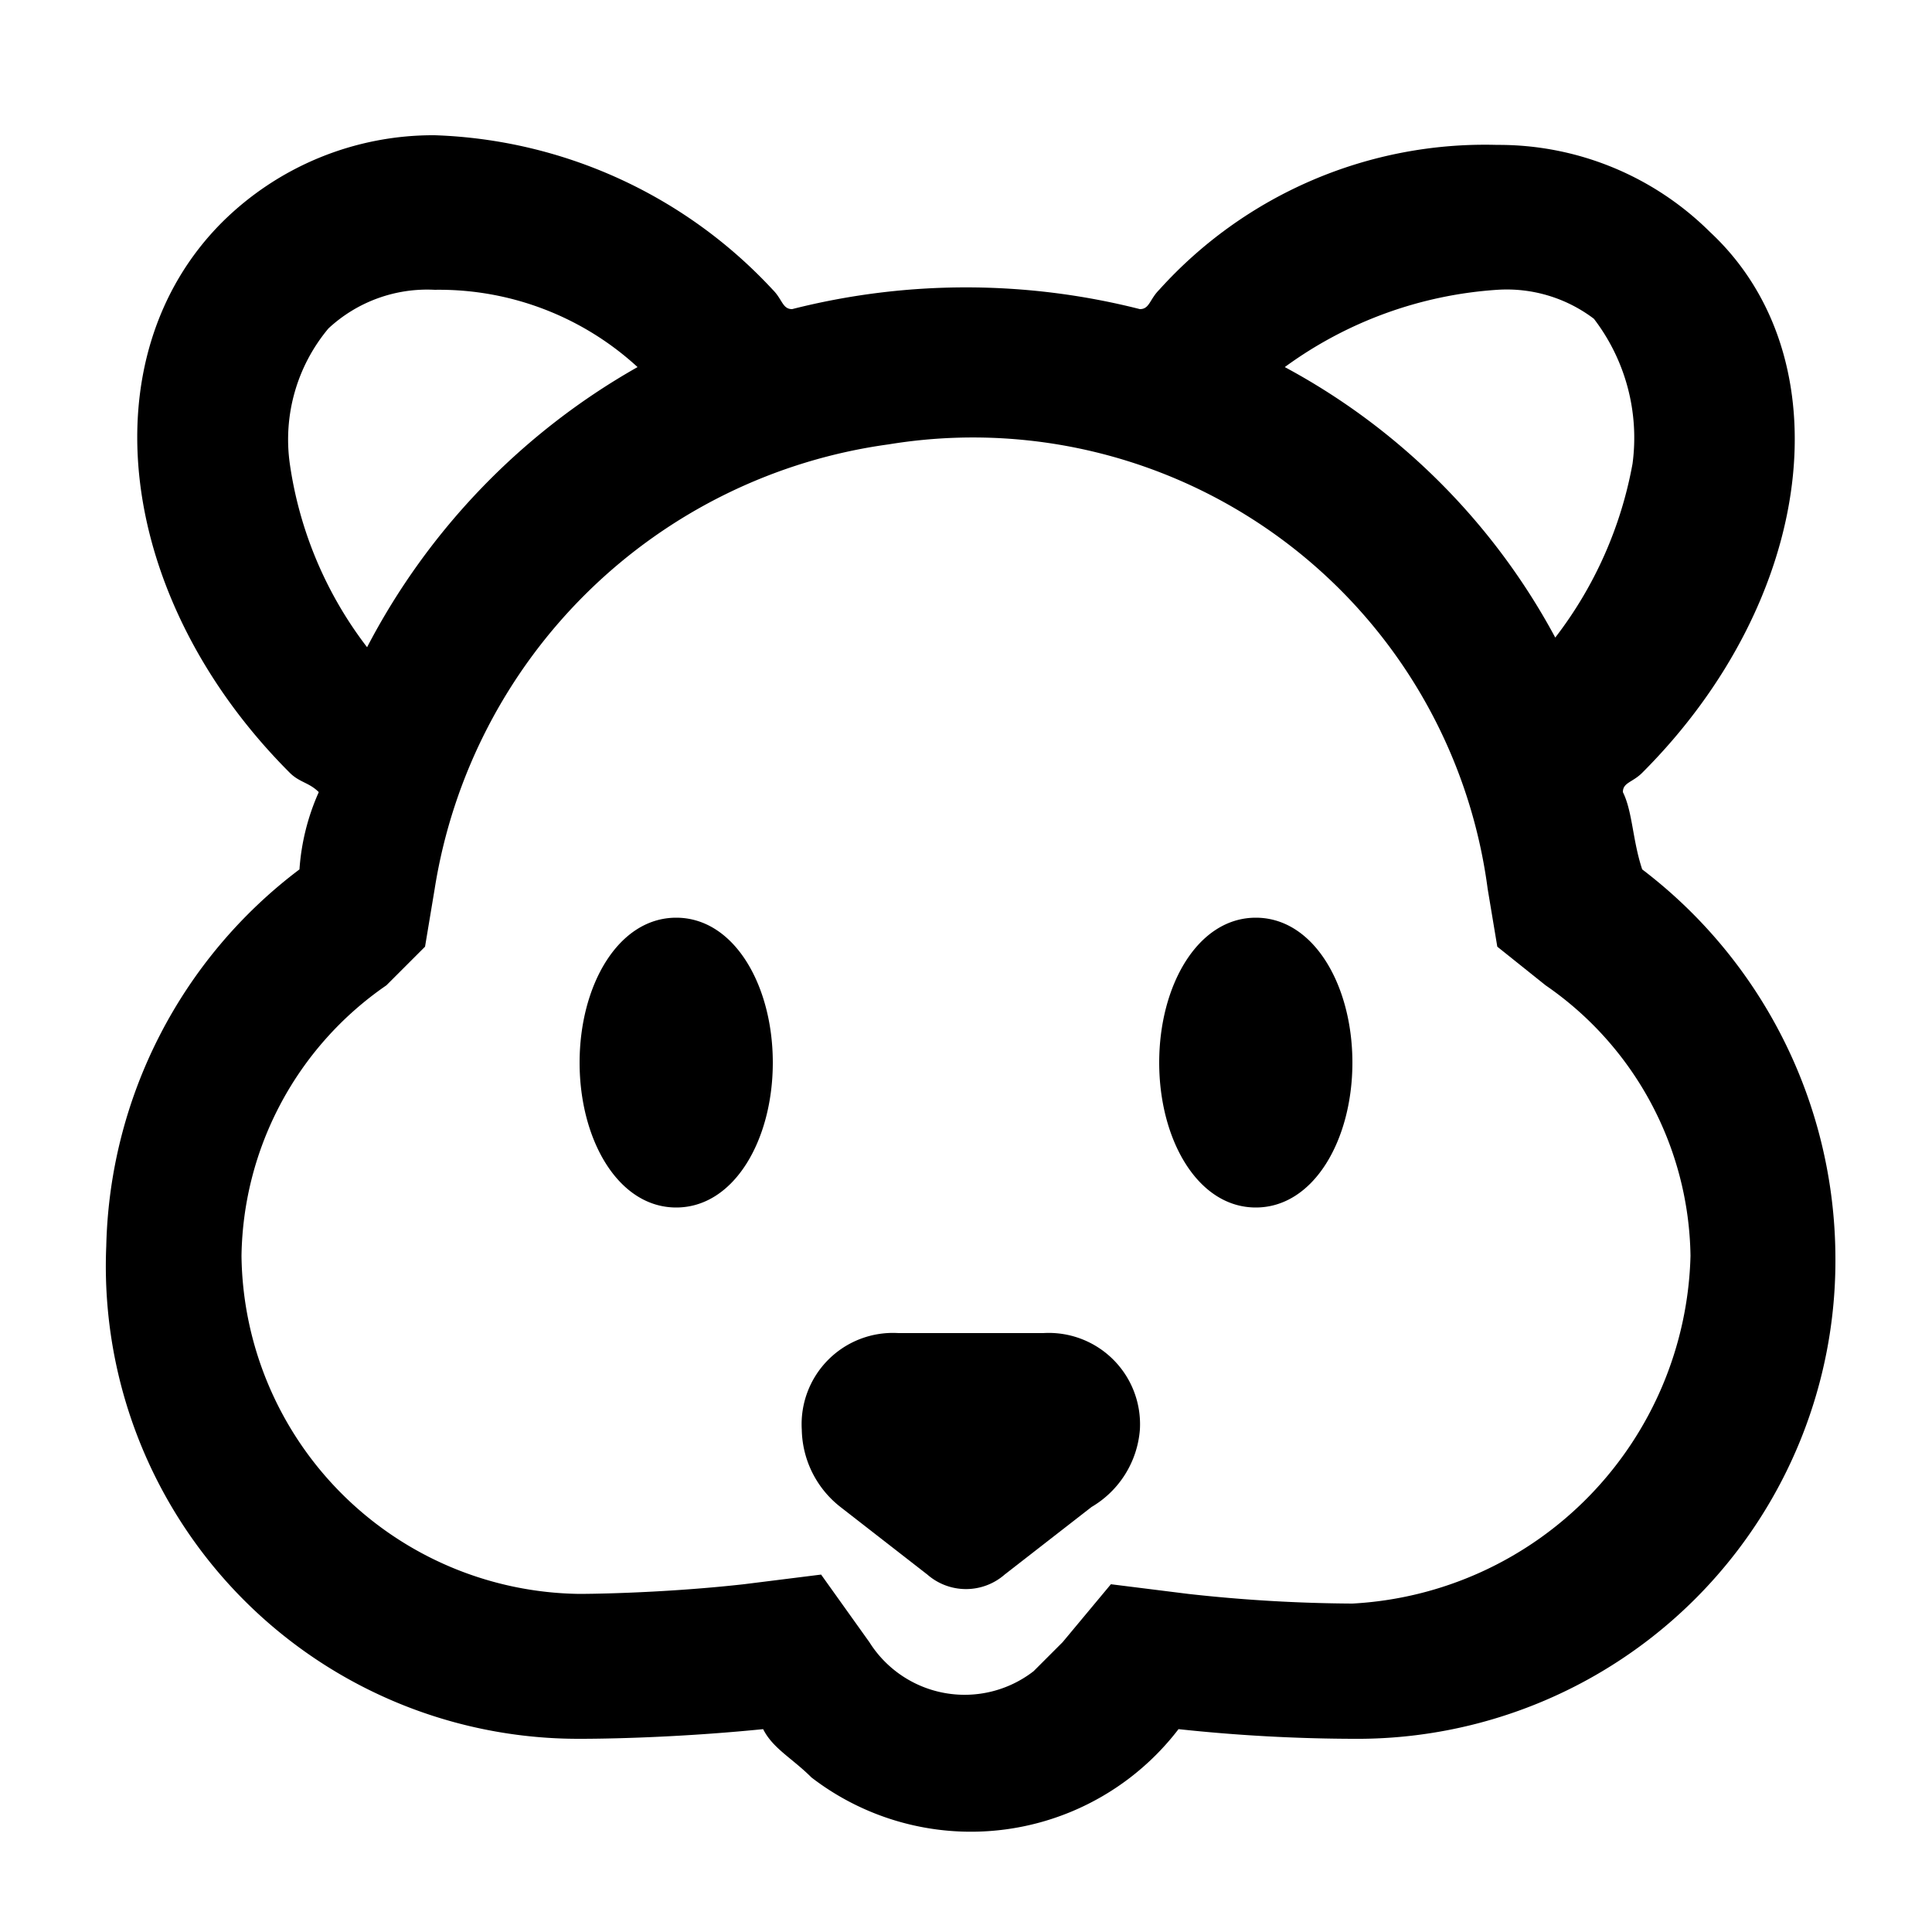
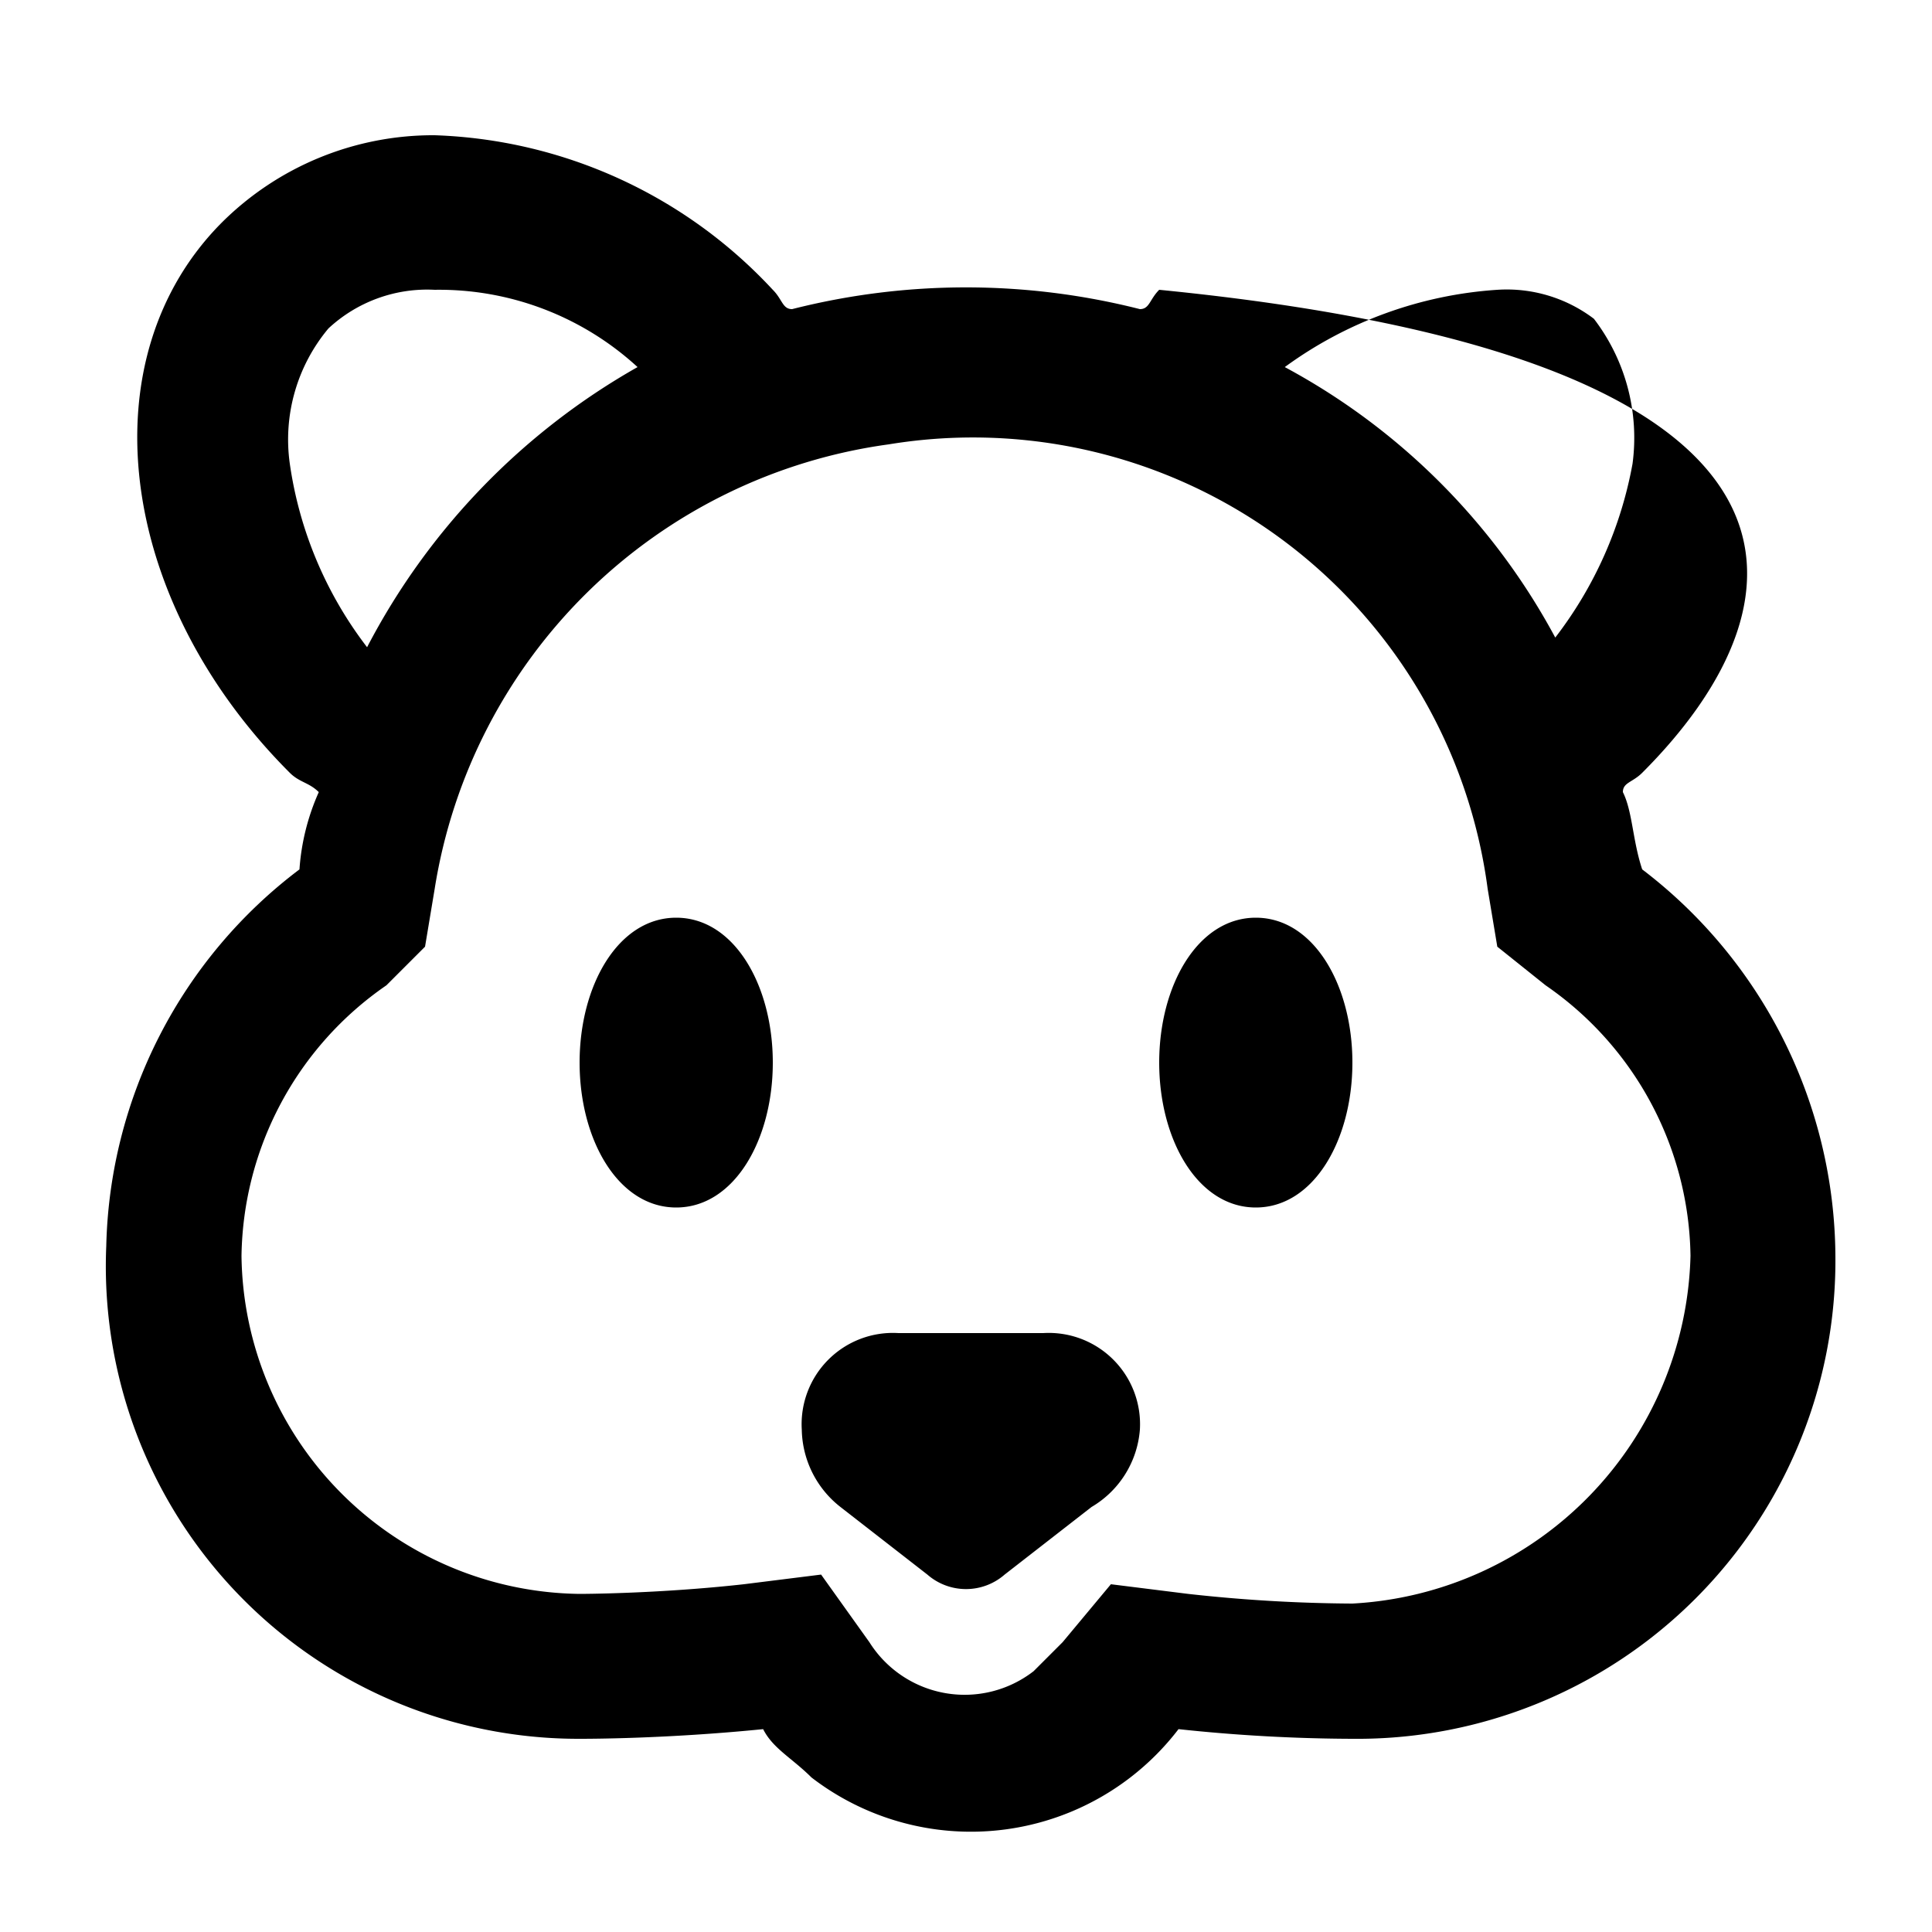
<svg xmlns="http://www.w3.org/2000/svg" width="20" height="20" viewBox="0 0 20 20">
  <title>emoji-animal-outline-20</title>
-   <path d="M8,11c0,.8-.4,1.5-1,1.5S6,11.8,6,11s.4-1.5,1-1.5S8,10.2,8,11Zm5-1.5c-.6,0-1,.7-1,1.5s.4,1.5,1,1.5,1-.7,1-1.5S13.6,9.5,13,9.5ZM19,13a4.951,4.951,0,0,1-5,5h0a17.356,17.356,0,0,1-1.8-.1,2.706,2.706,0,0,1-3.8.5c-.2-.2-.4-.3-.5-.5-1,.1-1.8.1-1.9.1H6a4.892,4.892,0,0,1-4.9-5.1A5.025,5.025,0,0,1,3.1,9a2.353,2.353,0,0,1,.2-.8c-.1-.1-.2-.1-.3-.2C1.2,6.2.9,3.7,2.3,2.3a3.1,3.1,0,0,1,2.2-.9A5,5,0,0,1,8,3c.1.1.1.2.2.2a7.312,7.312,0,0,1,3.6,0c.1,0,.1-.1.2-.2a4.539,4.539,0,0,1,3.5-1.5,3.1,3.1,0,0,1,2.2.9C19.1,3.7,18.8,6.2,17,8c-.1.1-.2.1-.2.2.1.2.1.5.2.8A5.068,5.068,0,0,1,19,13ZM13.3,3.8a6.864,6.864,0,0,1,2.8,2.8,4.167,4.167,0,0,0,.8-1.8,2.026,2.026,0,0,0-.4-1.5,1.493,1.493,0,0,0-1-.3,4.194,4.194,0,0,0-2.2.8ZM3.8,6.7A7.1,7.1,0,0,1,6.6,3.8h0A3.037,3.037,0,0,0,4.5,3a1.5,1.5,0,0,0-1.1.4A1.792,1.792,0,0,0,3,4.8,4.065,4.065,0,0,0,3.8,6.7ZM17.5,13A3.46,3.46,0,0,0,16,10.2l-.5-.4-.1-.6A5.374,5.374,0,0,0,9.2,4.6,5.515,5.515,0,0,0,4.5,9.2l-.1.6-.4.4A3.46,3.46,0,0,0,2.5,13,3.543,3.543,0,0,0,6,16.5s.8,0,1.7-.1l.8-.1L9,17a1.165,1.165,0,0,0,1.7.3L11,17l.5-.6.8.1a16.007,16.007,0,0,0,1.7.1A3.7,3.7,0,0,0,17.5,13Zm-5.7,1.8a.945.945,0,0,0-1-1H9.3a.945.945,0,0,0-1,1,1.039,1.039,0,0,0,.4.8l.9.7a.608.608,0,0,0,.8,0l.9-.7A1.02,1.02,0,0,0,11.8,14.8Z" />
+   <path d="M8,11c0,.8-.4,1.5-1,1.5S6,11.8,6,11s.4-1.5,1-1.5S8,10.2,8,11Zm5-1.5c-.6,0-1,.7-1,1.5s.4,1.5,1,1.5,1-.7,1-1.5S13.6,9.5,13,9.5ZM19,13a4.951,4.951,0,0,1-5,5h0a17.356,17.356,0,0,1-1.8-.1,2.706,2.706,0,0,1-3.8.5c-.2-.2-.4-.3-.5-.5-1,.1-1.8.1-1.9.1H6a4.892,4.892,0,0,1-4.9-5.1A5.025,5.025,0,0,1,3.1,9a2.353,2.353,0,0,1,.2-.8c-.1-.1-.2-.1-.3-.2C1.2,6.2.9,3.7,2.3,2.3a3.1,3.1,0,0,1,2.2-.9A5,5,0,0,1,8,3c.1.1.1.2.2.2a7.312,7.312,0,0,1,3.6,0c.1,0,.1-.1.2-.2C19.1,3.7,18.8,6.2,17,8c-.1.1-.2.1-.2.2.1.2.1.5.2.8A5.068,5.068,0,0,1,19,13ZM13.3,3.8a6.864,6.864,0,0,1,2.8,2.8,4.167,4.167,0,0,0,.8-1.8,2.026,2.026,0,0,0-.4-1.5,1.493,1.493,0,0,0-1-.3,4.194,4.194,0,0,0-2.2.8ZM3.8,6.7A7.1,7.1,0,0,1,6.6,3.8h0A3.037,3.037,0,0,0,4.5,3a1.5,1.5,0,0,0-1.1.4A1.792,1.792,0,0,0,3,4.8,4.065,4.065,0,0,0,3.8,6.7ZM17.5,13A3.46,3.46,0,0,0,16,10.2l-.5-.4-.1-.6A5.374,5.374,0,0,0,9.2,4.6,5.515,5.515,0,0,0,4.5,9.2l-.1.6-.4.4A3.46,3.46,0,0,0,2.5,13,3.543,3.543,0,0,0,6,16.5s.8,0,1.7-.1l.8-.1L9,17a1.165,1.165,0,0,0,1.7.3L11,17l.5-.6.8.1a16.007,16.007,0,0,0,1.7.1A3.7,3.7,0,0,0,17.5,13Zm-5.7,1.8a.945.945,0,0,0-1-1H9.3a.945.945,0,0,0-1,1,1.039,1.039,0,0,0,.4.8l.9.7a.608.608,0,0,0,.8,0l.9-.7A1.02,1.02,0,0,0,11.8,14.8Z" />
</svg>